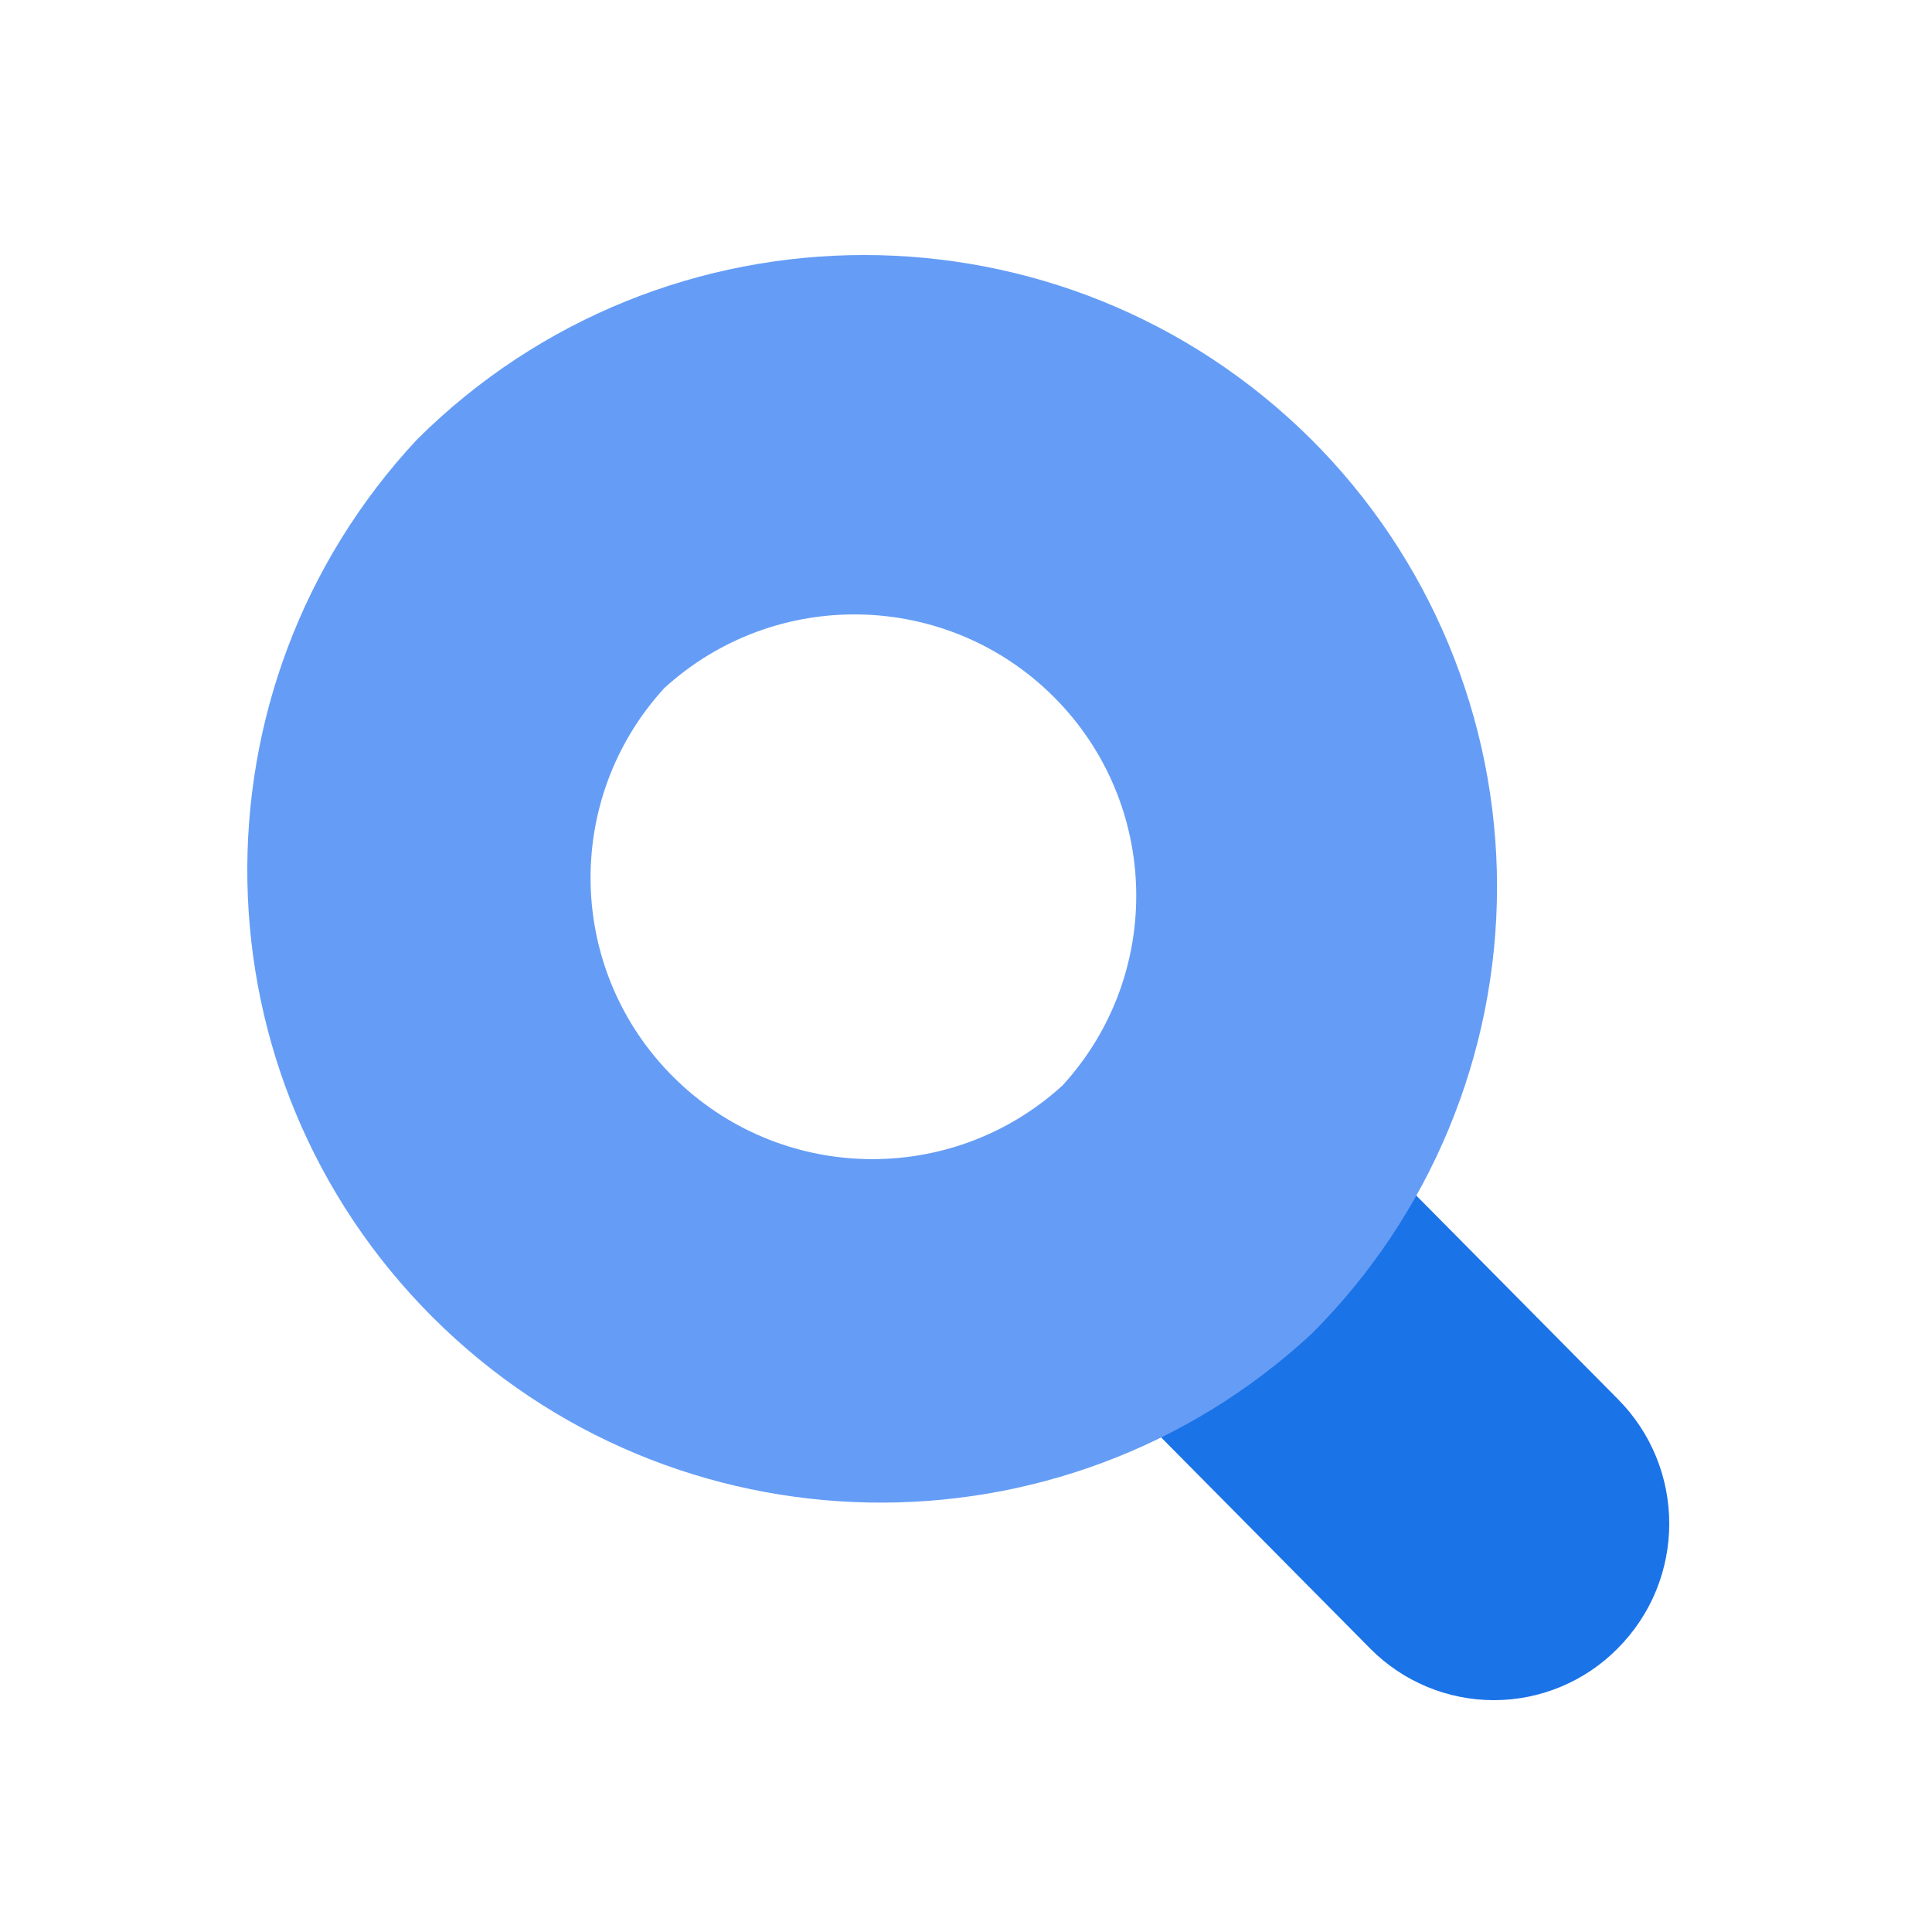
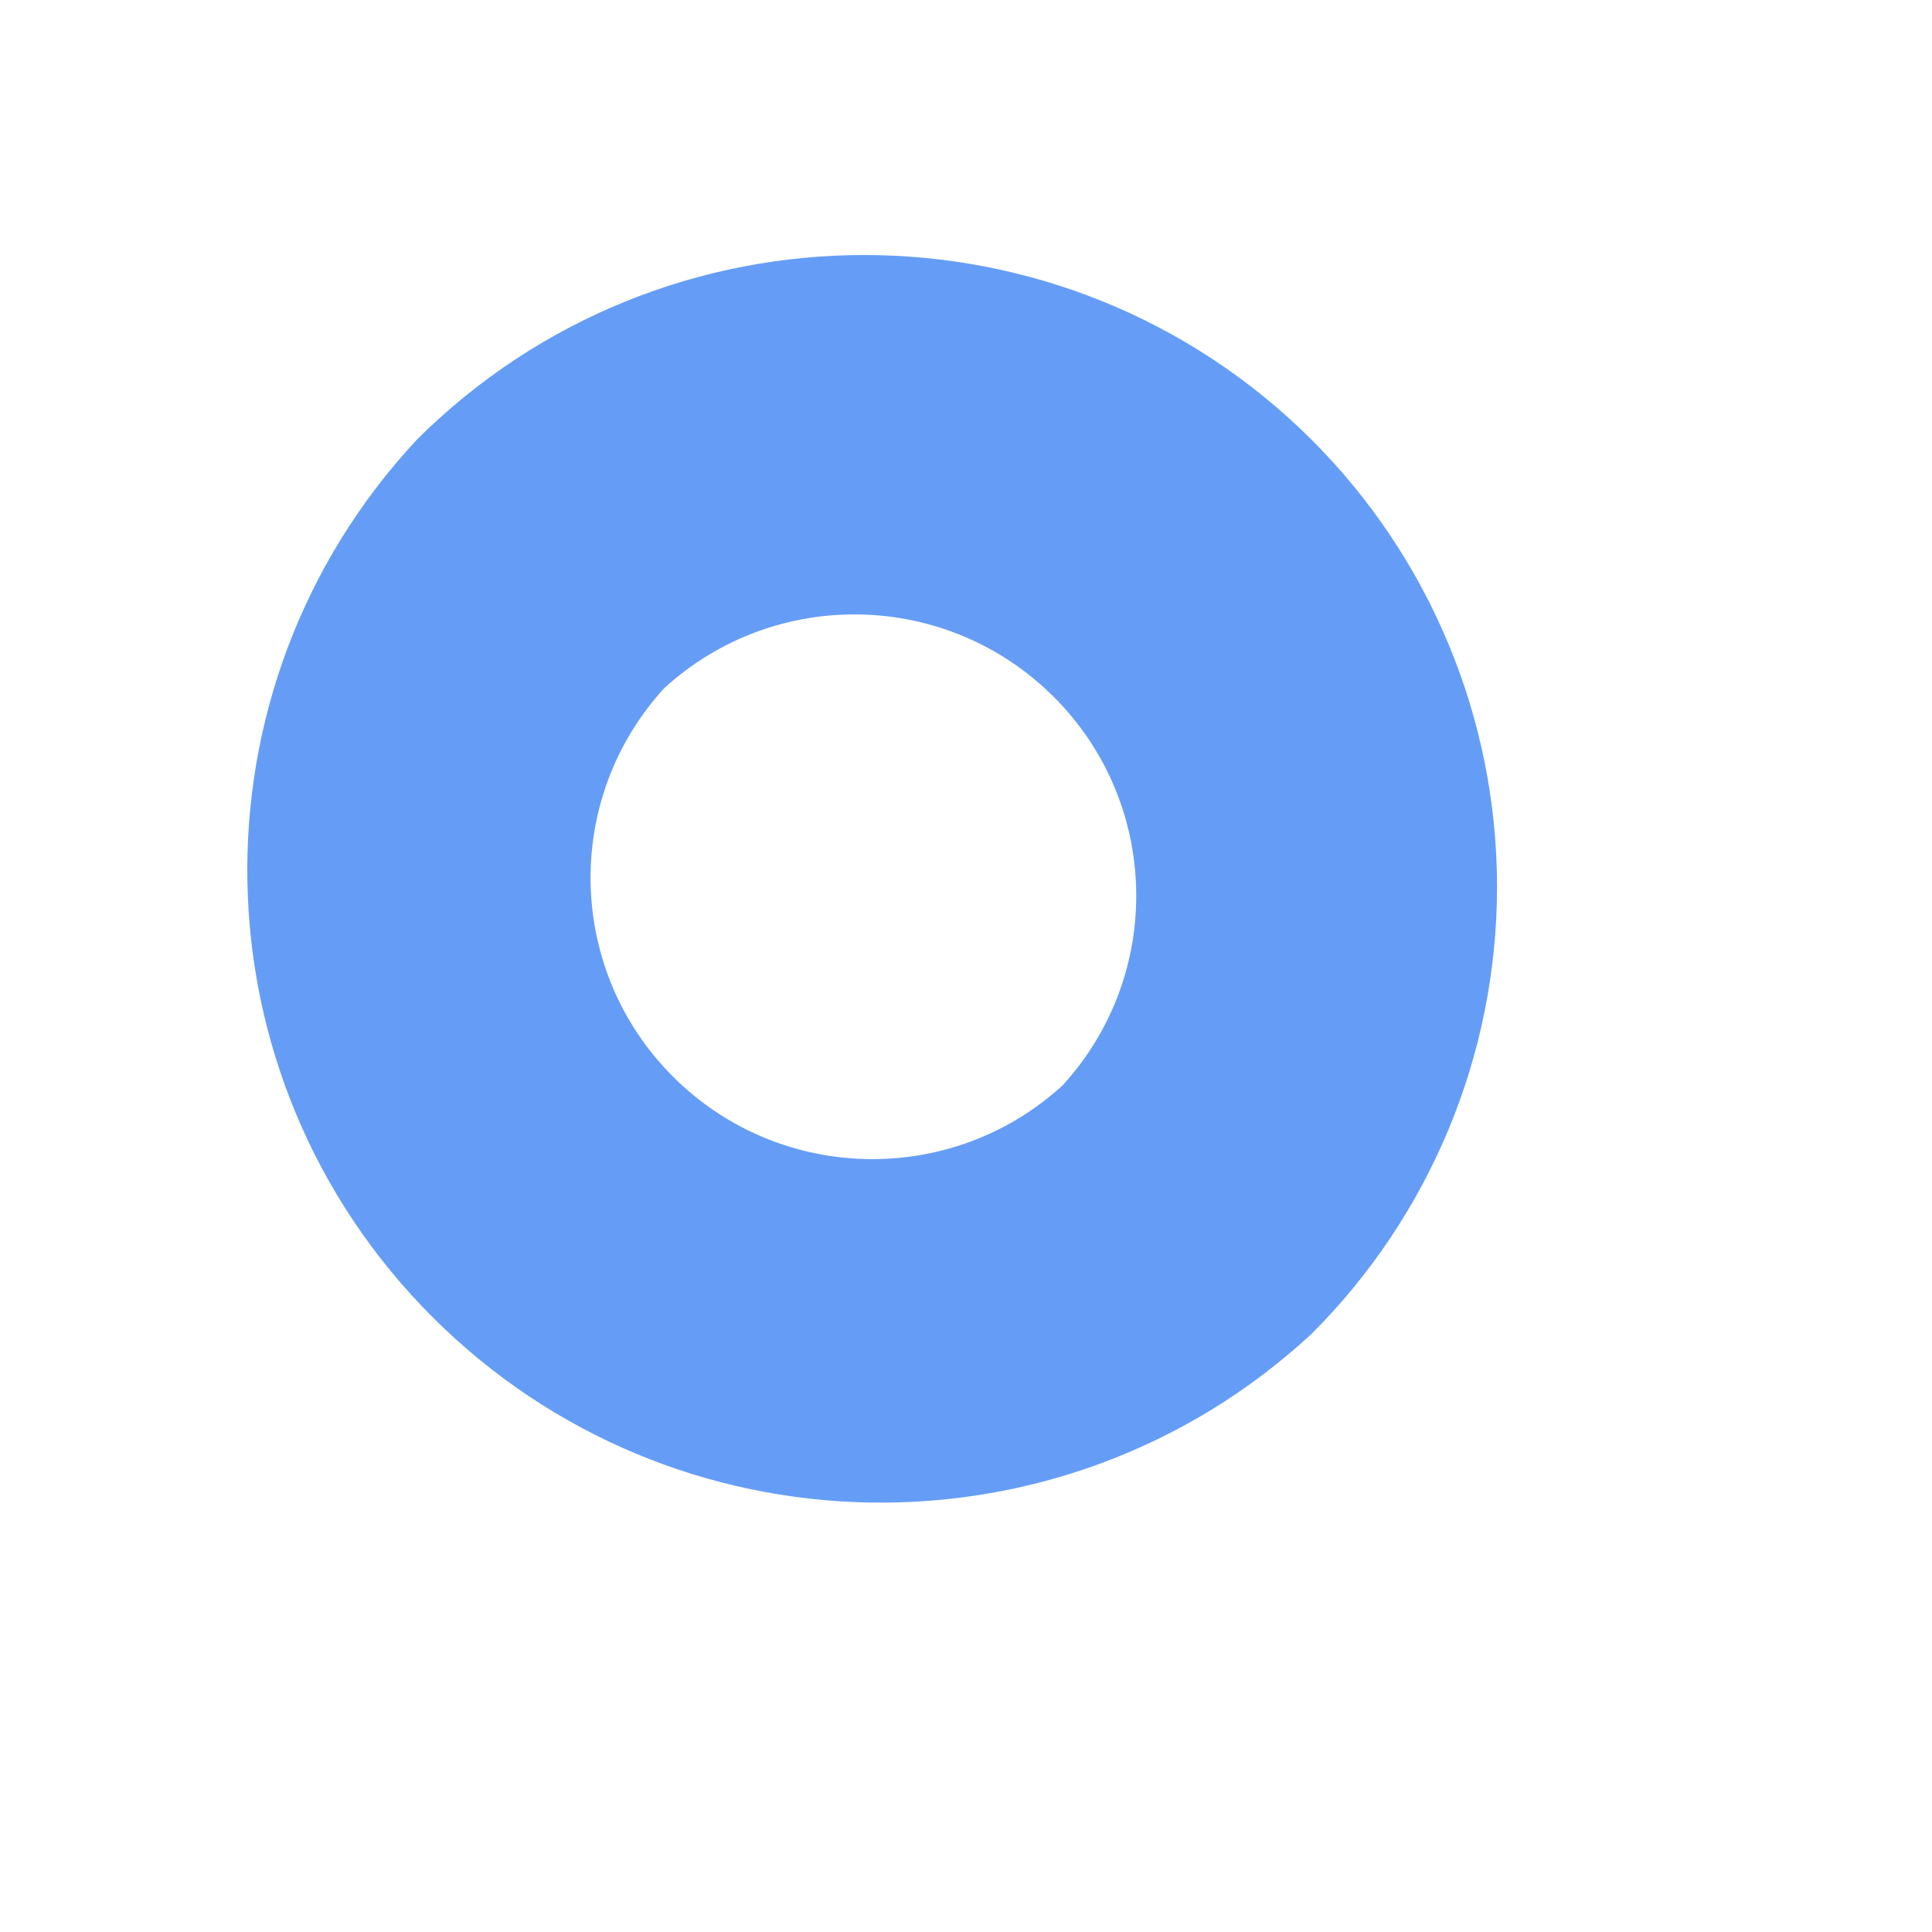
<svg xmlns="http://www.w3.org/2000/svg" width="250px" height="250px" viewBox="0 0 250 250" version="1.1">
  <title>search-ads-360</title>
  <g id="search-ads-360" stroke="none" stroke-width="1" fill="none" fill-rule="evenodd">
    <g transform="translate(32, 33)" fill-rule="nonzero">
-       <path d="M177.292,147.983 L149.253,119.669 L117.285,152.027 L145.323,180.341 C149.547,184.602 155.303,187 161.308,187 C167.313,187 173.068,184.602 177.292,180.341 C186.236,171.403 186.236,156.921 177.292,147.983 Z" id="Path" fill="#1B73E8" />
      <path d="M137.706,23.887 C105.714,-7.962 53.937,-7.962 21.945,23.887 L21.945,23.887 C-8.082,56.118 -7.188,106.287 23.968,137.432 C55.123,168.577 105.377,169.54 137.706,139.61 L137.706,139.61 C153.078,124.264 161.715,103.451 161.715,81.748 C161.715,60.046 153.078,39.232 137.706,23.887 Z M105.494,107.453 L105.494,107.453 C91.102,120.59 68.905,120.1 55.11,106.34 C41.315,92.579 40.806,70.42 53.955,56.043 L53.955,56.043 C68.346,42.906 90.544,43.397 104.339,57.157 C118.133,70.917 118.642,93.076 105.494,107.453 Z" id="Shape" fill="#659DF6" />
    </g>
  </g>
</svg>